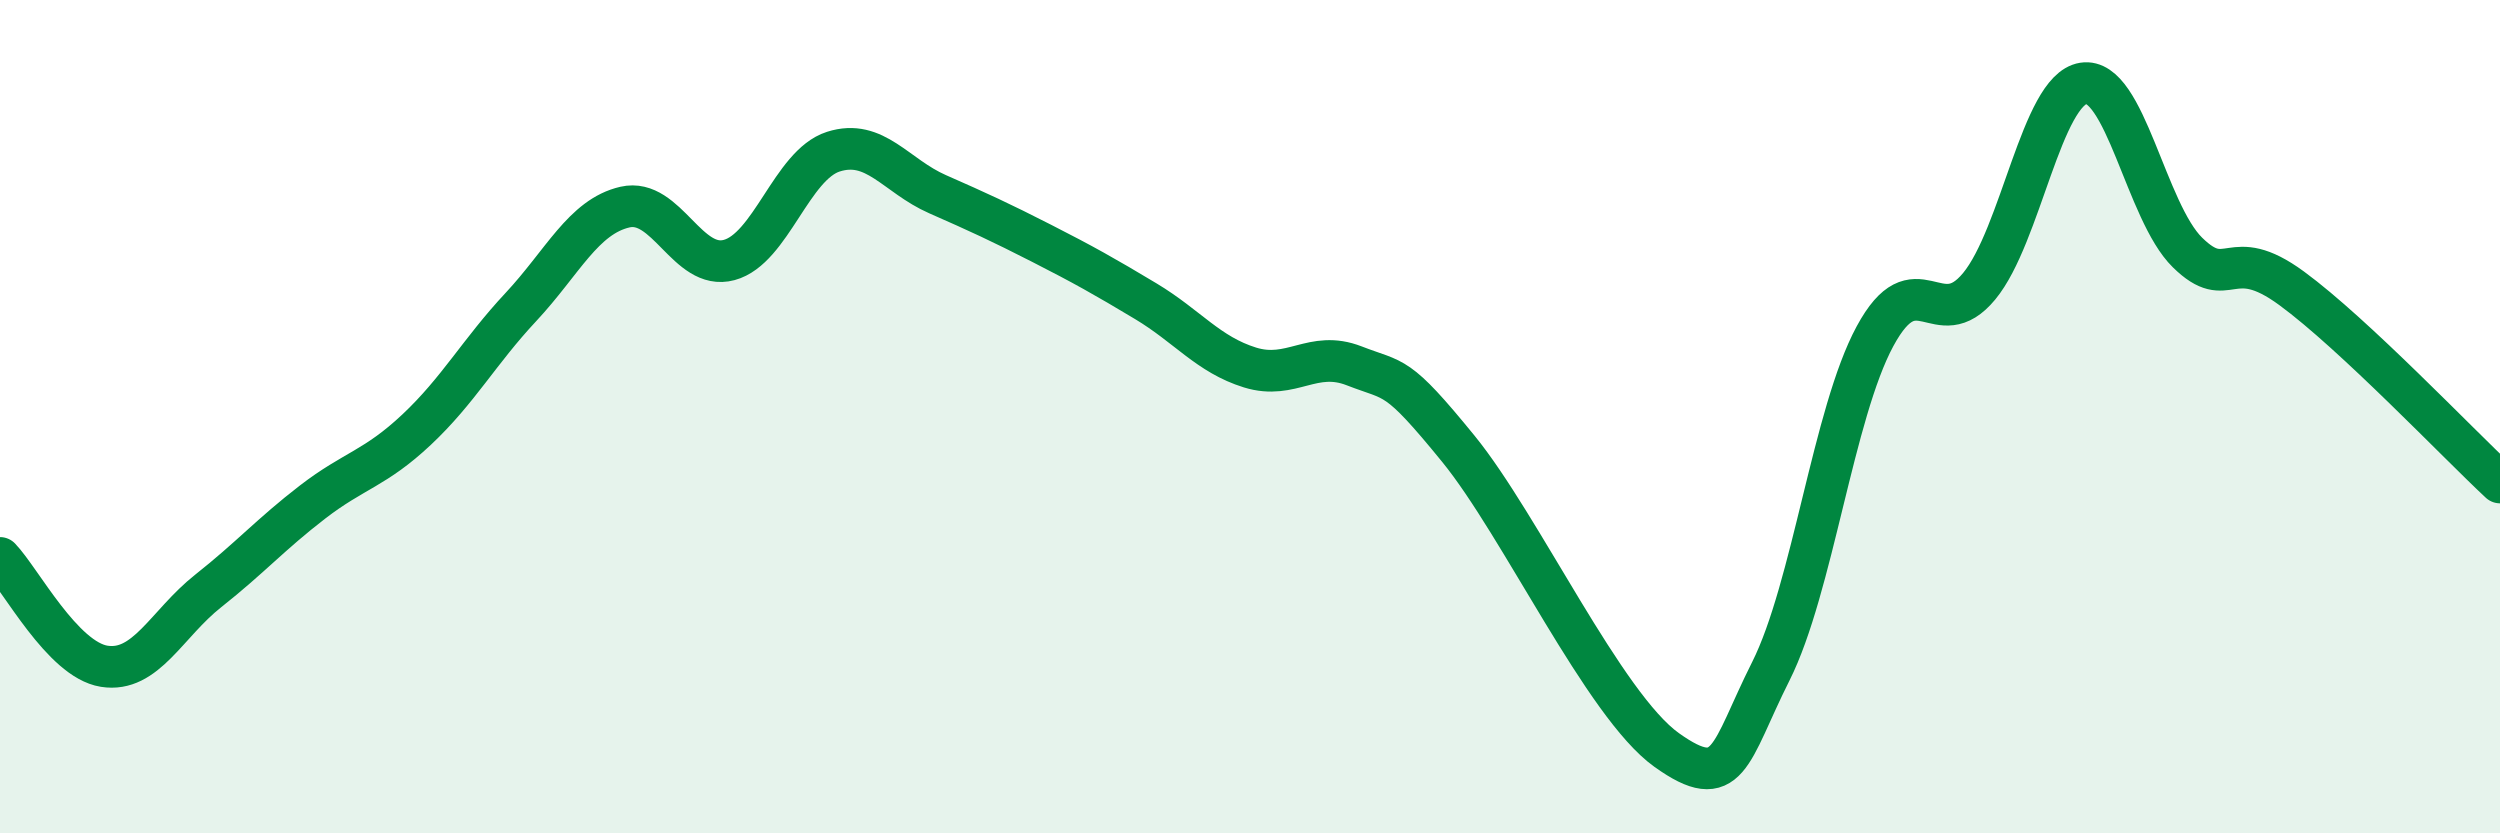
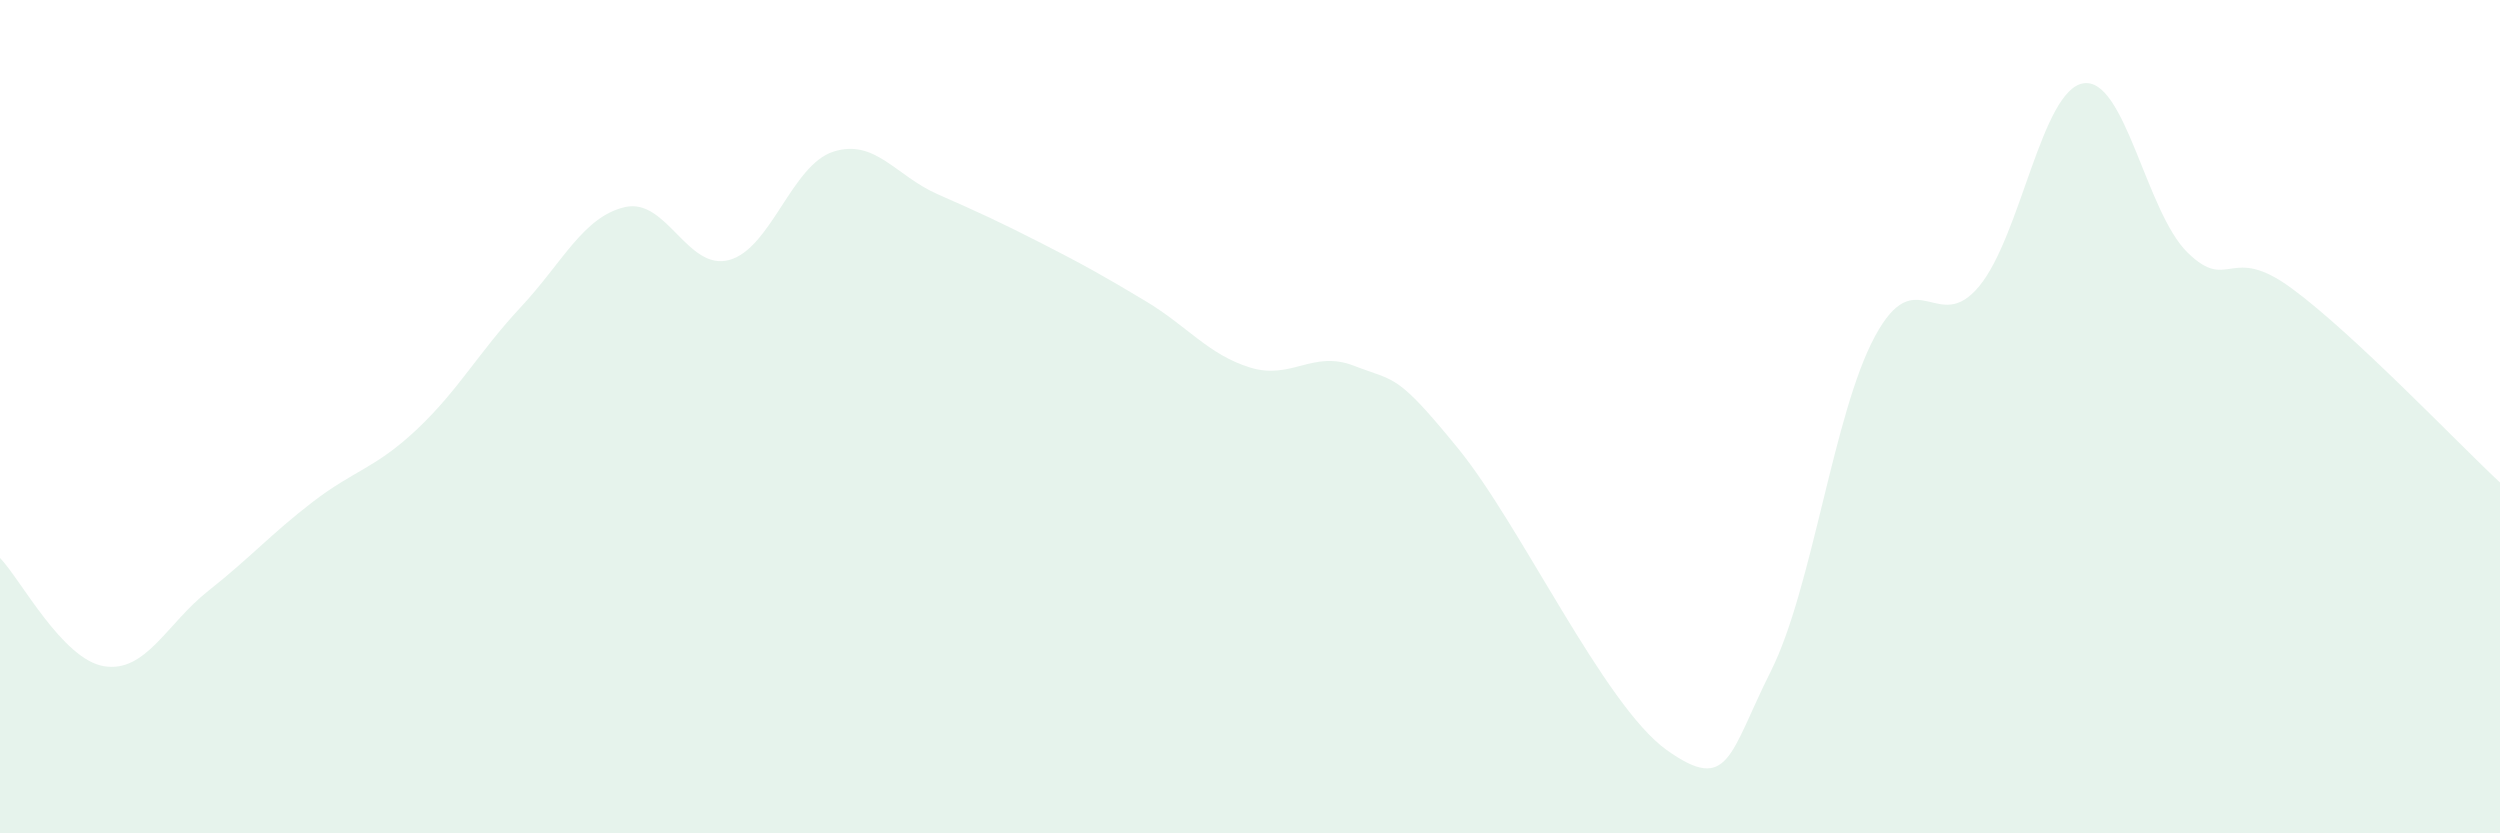
<svg xmlns="http://www.w3.org/2000/svg" width="60" height="20" viewBox="0 0 60 20">
  <path d="M 0,13.39 C 0.5,13.91 1.5,15.83 2.5,15.99 C 3.5,16.15 4,14.97 5,14.18 C 6,13.39 6.5,12.82 7.5,12.05 C 8.5,11.28 9,11.25 10,10.31 C 11,9.37 11.5,8.44 12.5,7.37 C 13.5,6.3 14,5.2 15,4.97 C 16,4.74 16.5,6.51 17.5,6.24 C 18.5,5.97 19,3.96 20,3.64 C 21,3.32 21.5,4.22 22.5,4.66 C 23.5,5.1 24,5.33 25,5.84 C 26,6.35 26.5,6.63 27.5,7.23 C 28.5,7.83 29,8.51 30,8.82 C 31,9.13 31.5,8.39 32.5,8.78 C 33.5,9.17 33.5,8.93 35,10.77 C 36.5,12.61 38.5,16.93 40,18 C 41.5,19.07 41.5,18.1 42.5,16.11 C 43.5,14.12 44,9.92 45,8.07 C 46,6.22 46.5,8.08 47.5,6.87 C 48.5,5.66 49,2.16 50,2 C 51,1.84 51.5,5.08 52.5,6.06 C 53.5,7.04 53.5,5.82 55,6.92 C 56.5,8.02 59,10.65 60,11.58L60 20L0 20Z" fill="#008740" opacity="0.1" stroke-linecap="round" stroke-linejoin="round" />
-   <path d="M 0,13.39 C 0.5,13.91 1.5,15.83 2.5,15.99 C 3.5,16.15 4,14.97 5,14.18 C 6,13.39 6.5,12.82 7.5,12.05 C 8.5,11.28 9,11.25 10,10.31 C 11,9.37 11.5,8.44 12.5,7.37 C 13.5,6.3 14,5.2 15,4.97 C 16,4.74 16.5,6.51 17.5,6.24 C 18.5,5.97 19,3.96 20,3.64 C 21,3.32 21.5,4.22 22.5,4.66 C 23.5,5.1 24,5.33 25,5.84 C 26,6.35 26.5,6.63 27.5,7.23 C 28.5,7.83 29,8.51 30,8.82 C 31,9.13 31.5,8.39 32.5,8.78 C 33.5,9.17 33.5,8.93 35,10.77 C 36.5,12.61 38.5,16.93 40,18 C 41.5,19.07 41.5,18.1 42.5,16.11 C 43.5,14.12 44,9.92 45,8.07 C 46,6.22 46.5,8.08 47.5,6.87 C 48.5,5.66 49,2.16 50,2 C 51,1.84 51.5,5.08 52.5,6.06 C 53.5,7.04 53.5,5.82 55,6.92 C 56.5,8.02 59,10.65 60,11.58" stroke="#008740" stroke-width="1" fill="none" stroke-linecap="round" stroke-linejoin="round" />
</svg>